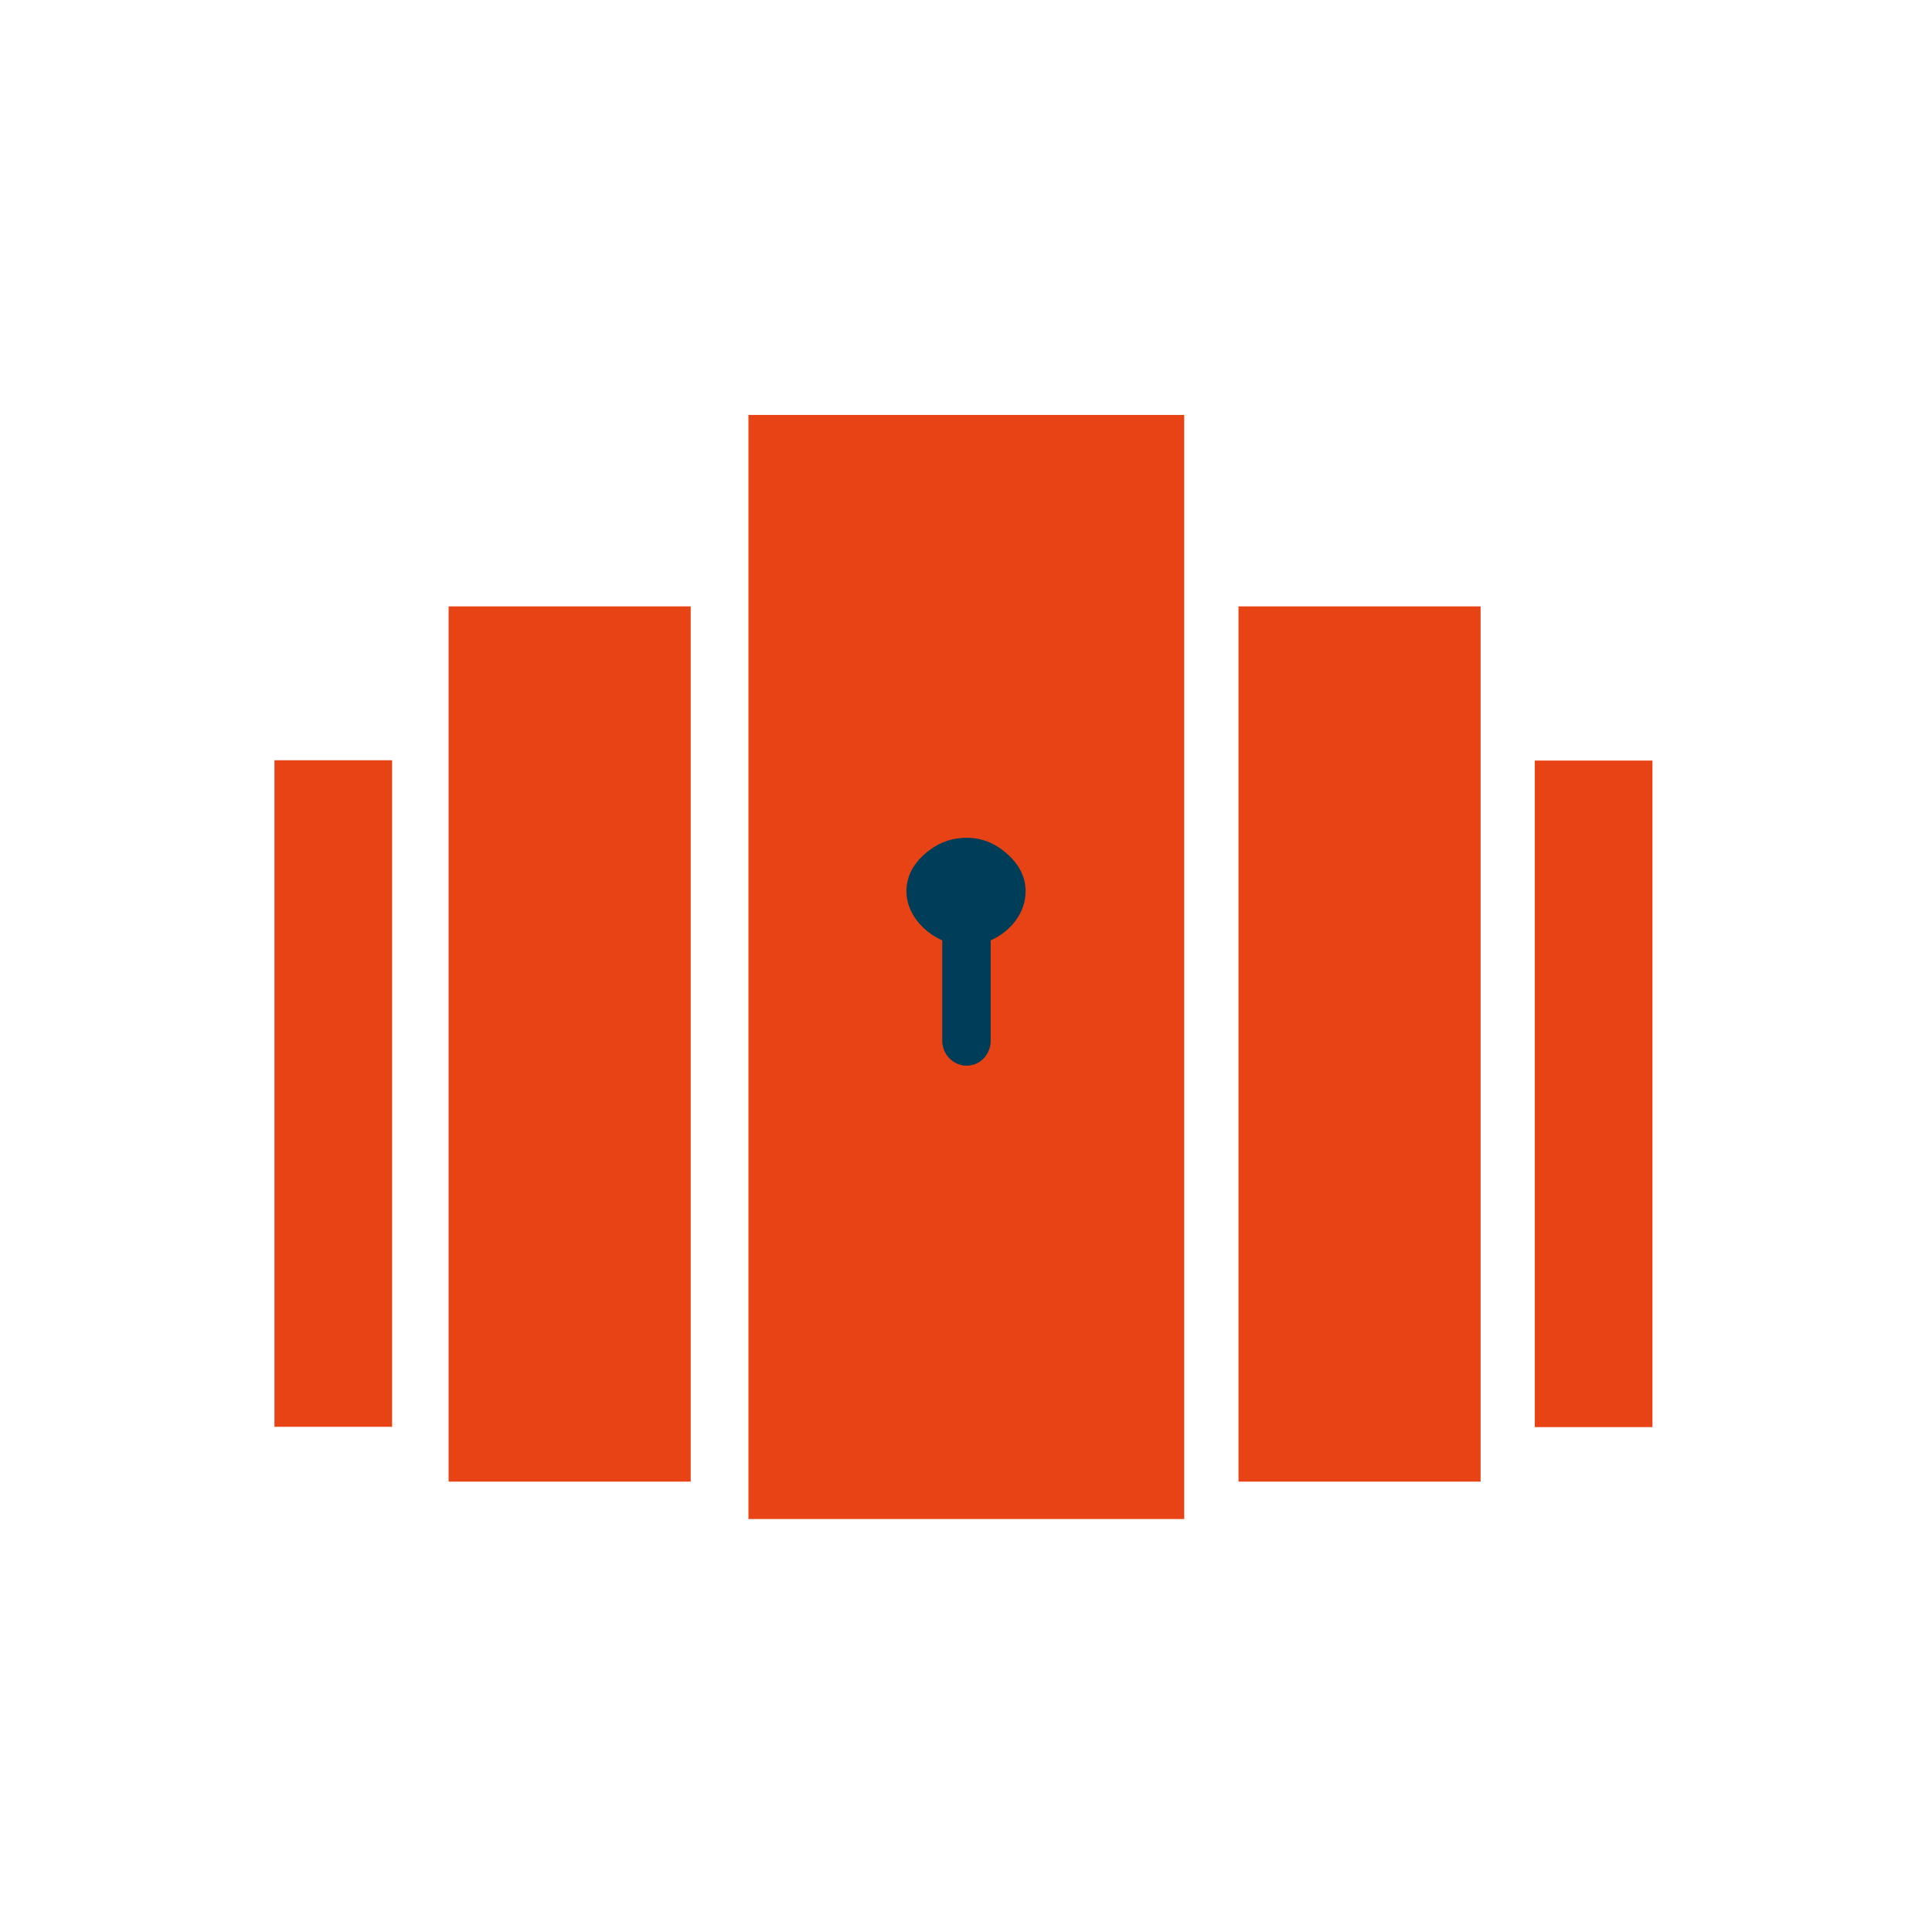
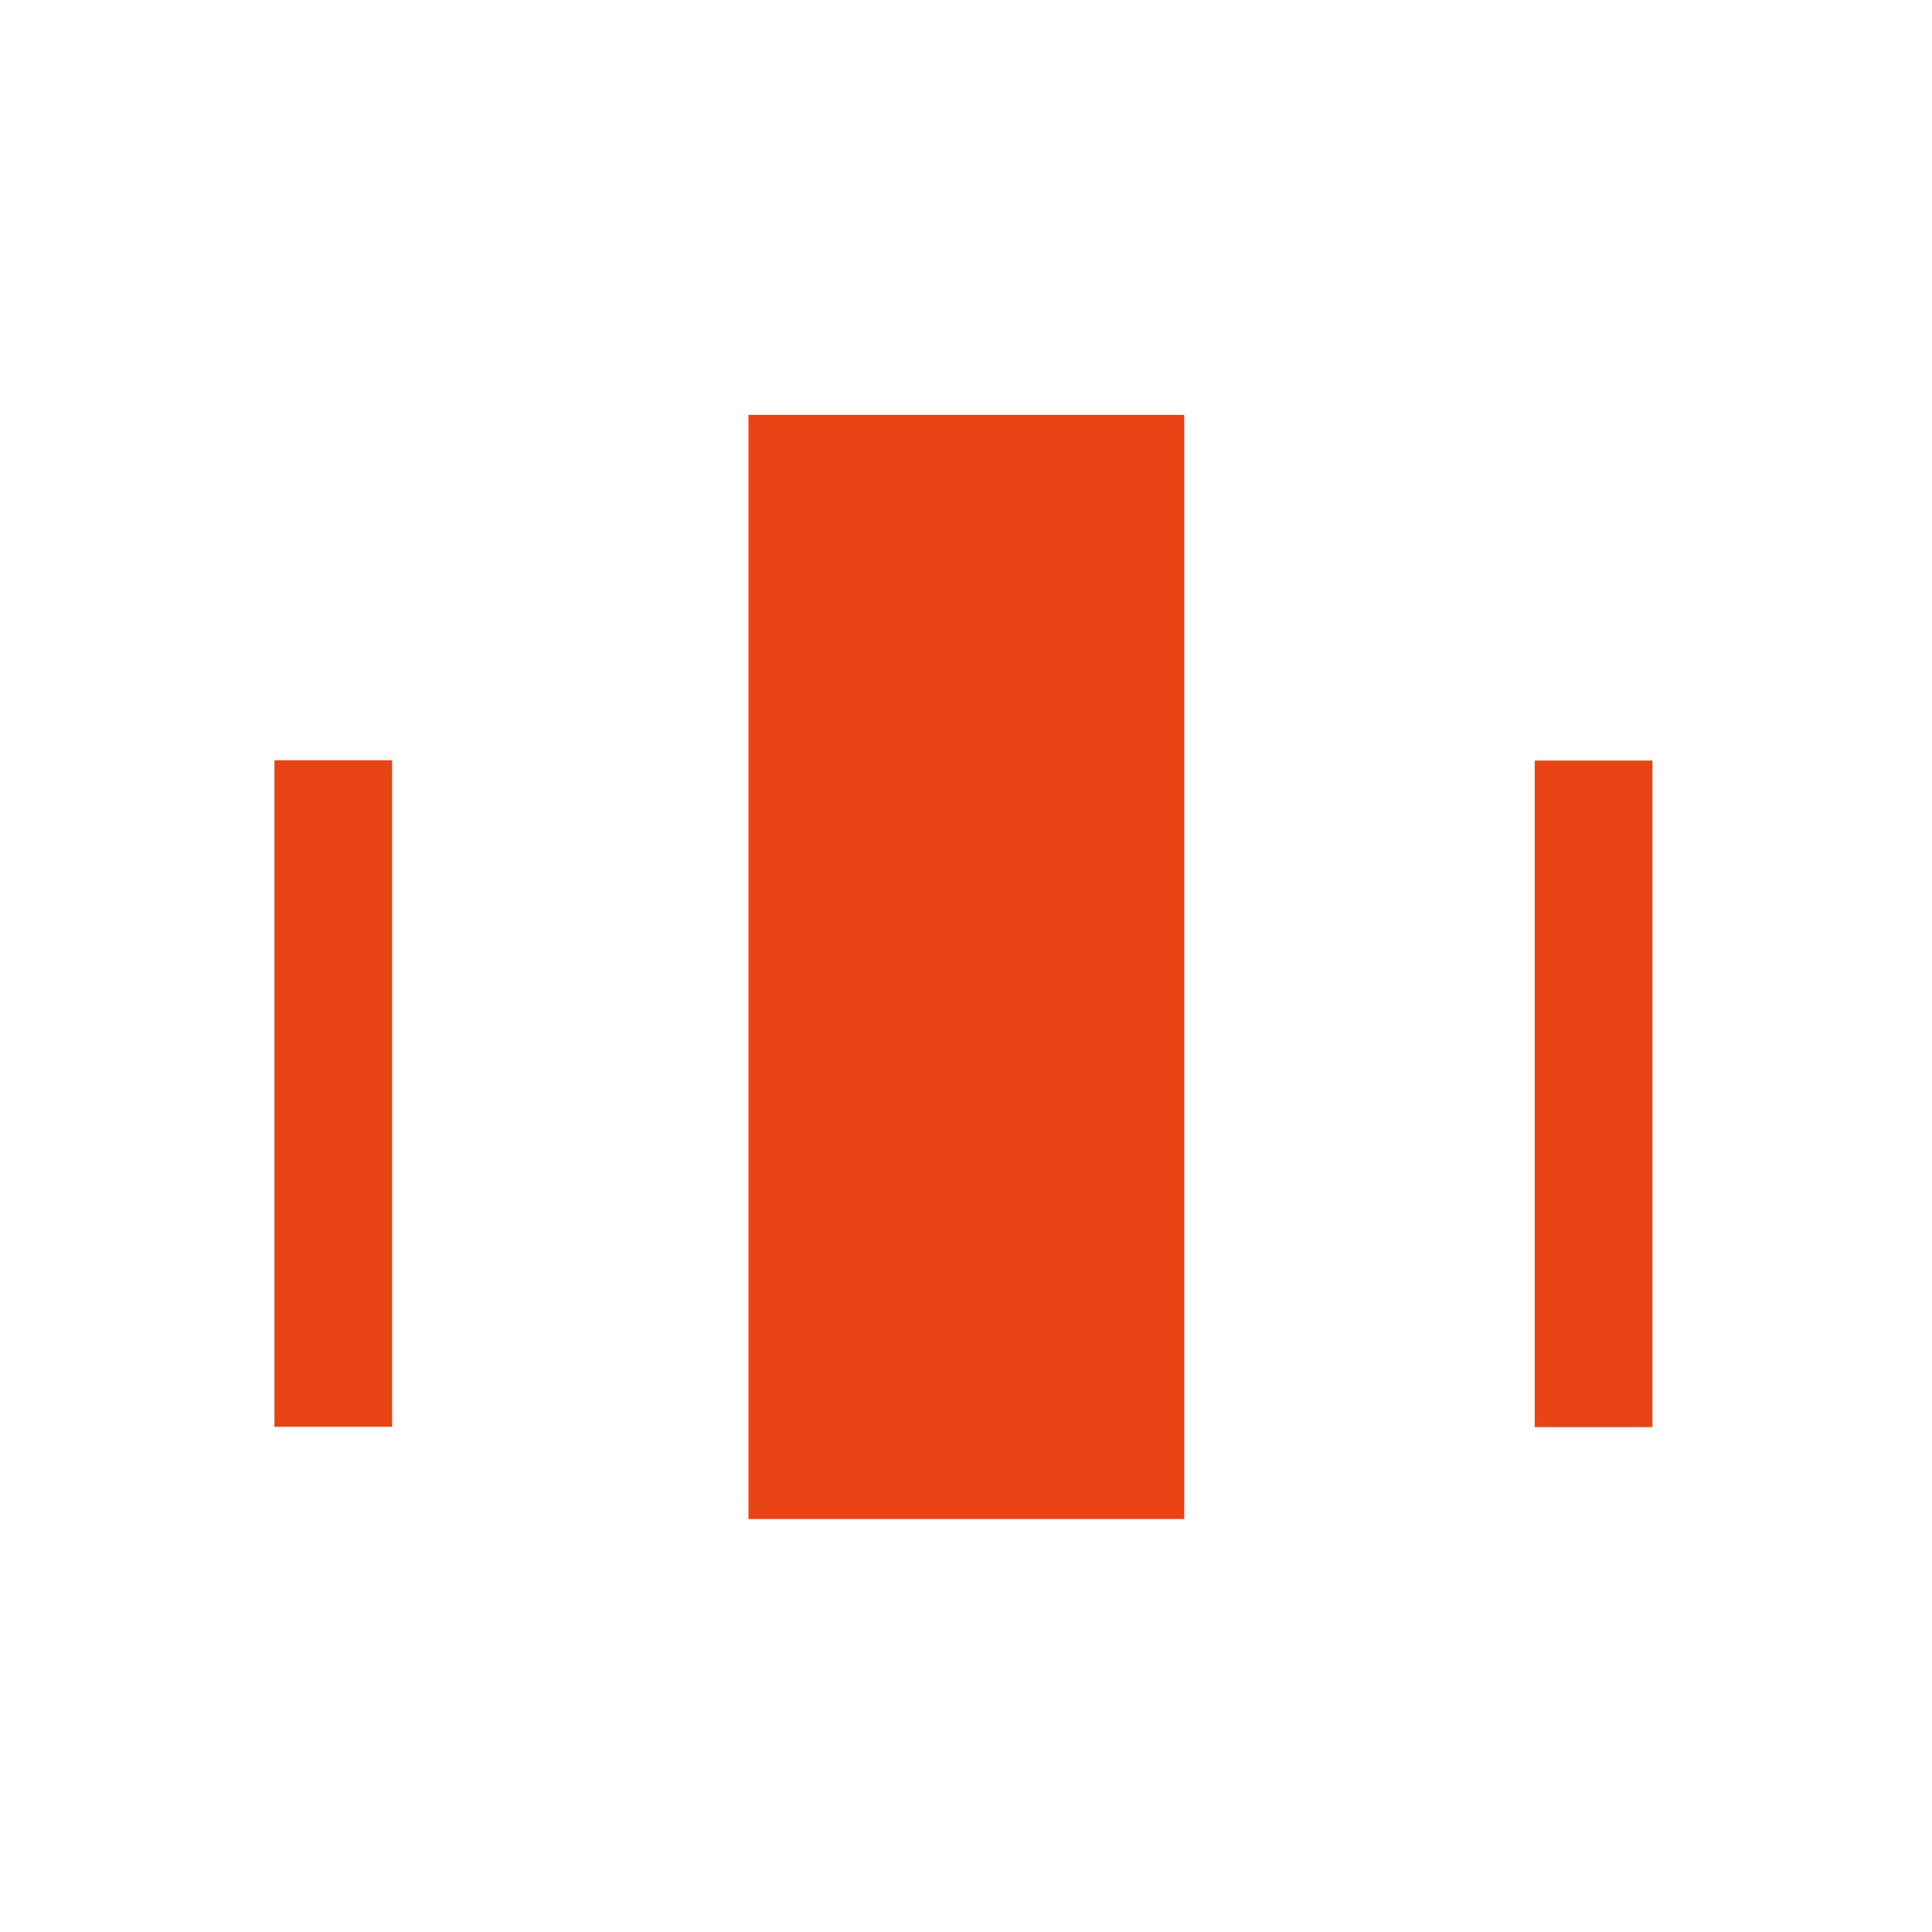
<svg xmlns="http://www.w3.org/2000/svg" version="1.0" id="Ebene_1" x="0px" y="0px" viewBox="0 0 79 79" enable-background="new 0 0 79 79" xml:space="preserve">
  <rect x="62.759" y="31.1" fill="#E74315" width="4.81" height="27.255" />
  <rect x="11.223" y="31.087" fill="#E74315" width="4.81" height="27.255" />
-   <rect x="50.643" y="24.795" fill="#E74315" width="9.899" height="35.789" />
-   <rect x="18.344" y="24.795" fill="#E74315" width="9.899" height="35.789" />
  <rect x="30.604" y="16.967" fill="#E74315" width="17.82" height="45.147" />
-   <path fill="#003D58" d="M38.529,38.452v4.105c0,0.554,0.446,1.019,0.998,1.019c0.554,0,0.982-0.465,0.982-1.019v-4.105  c0.838-0.374,1.428-1.142,1.428-1.999c0-0.589-0.258-1.097-0.75-1.534c-0.491-0.439-1.035-0.662-1.66-0.662  c-0.641,0-1.209,0.219-1.712,0.662c-0.496,0.433-0.751,0.945-0.751,1.534C37.063,37.292,37.688,38.078,38.529,38.452" />
</svg>